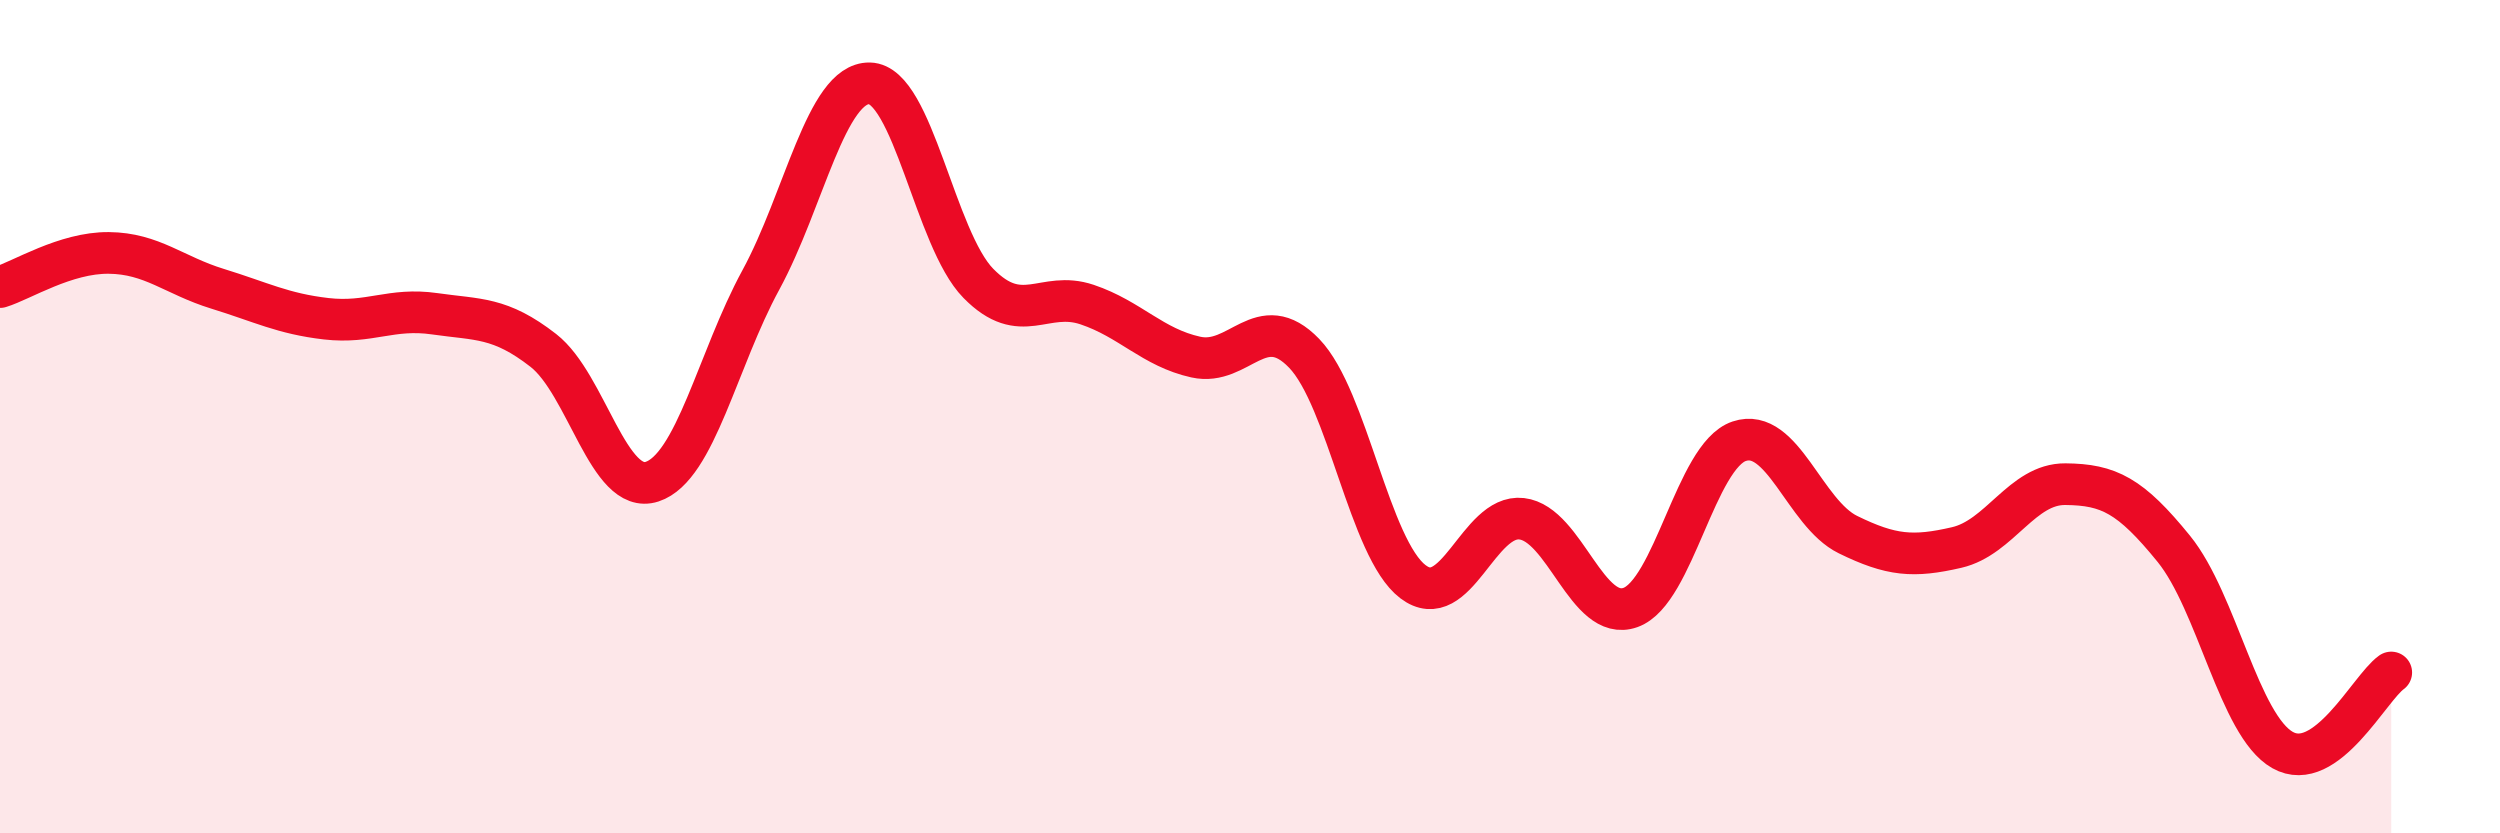
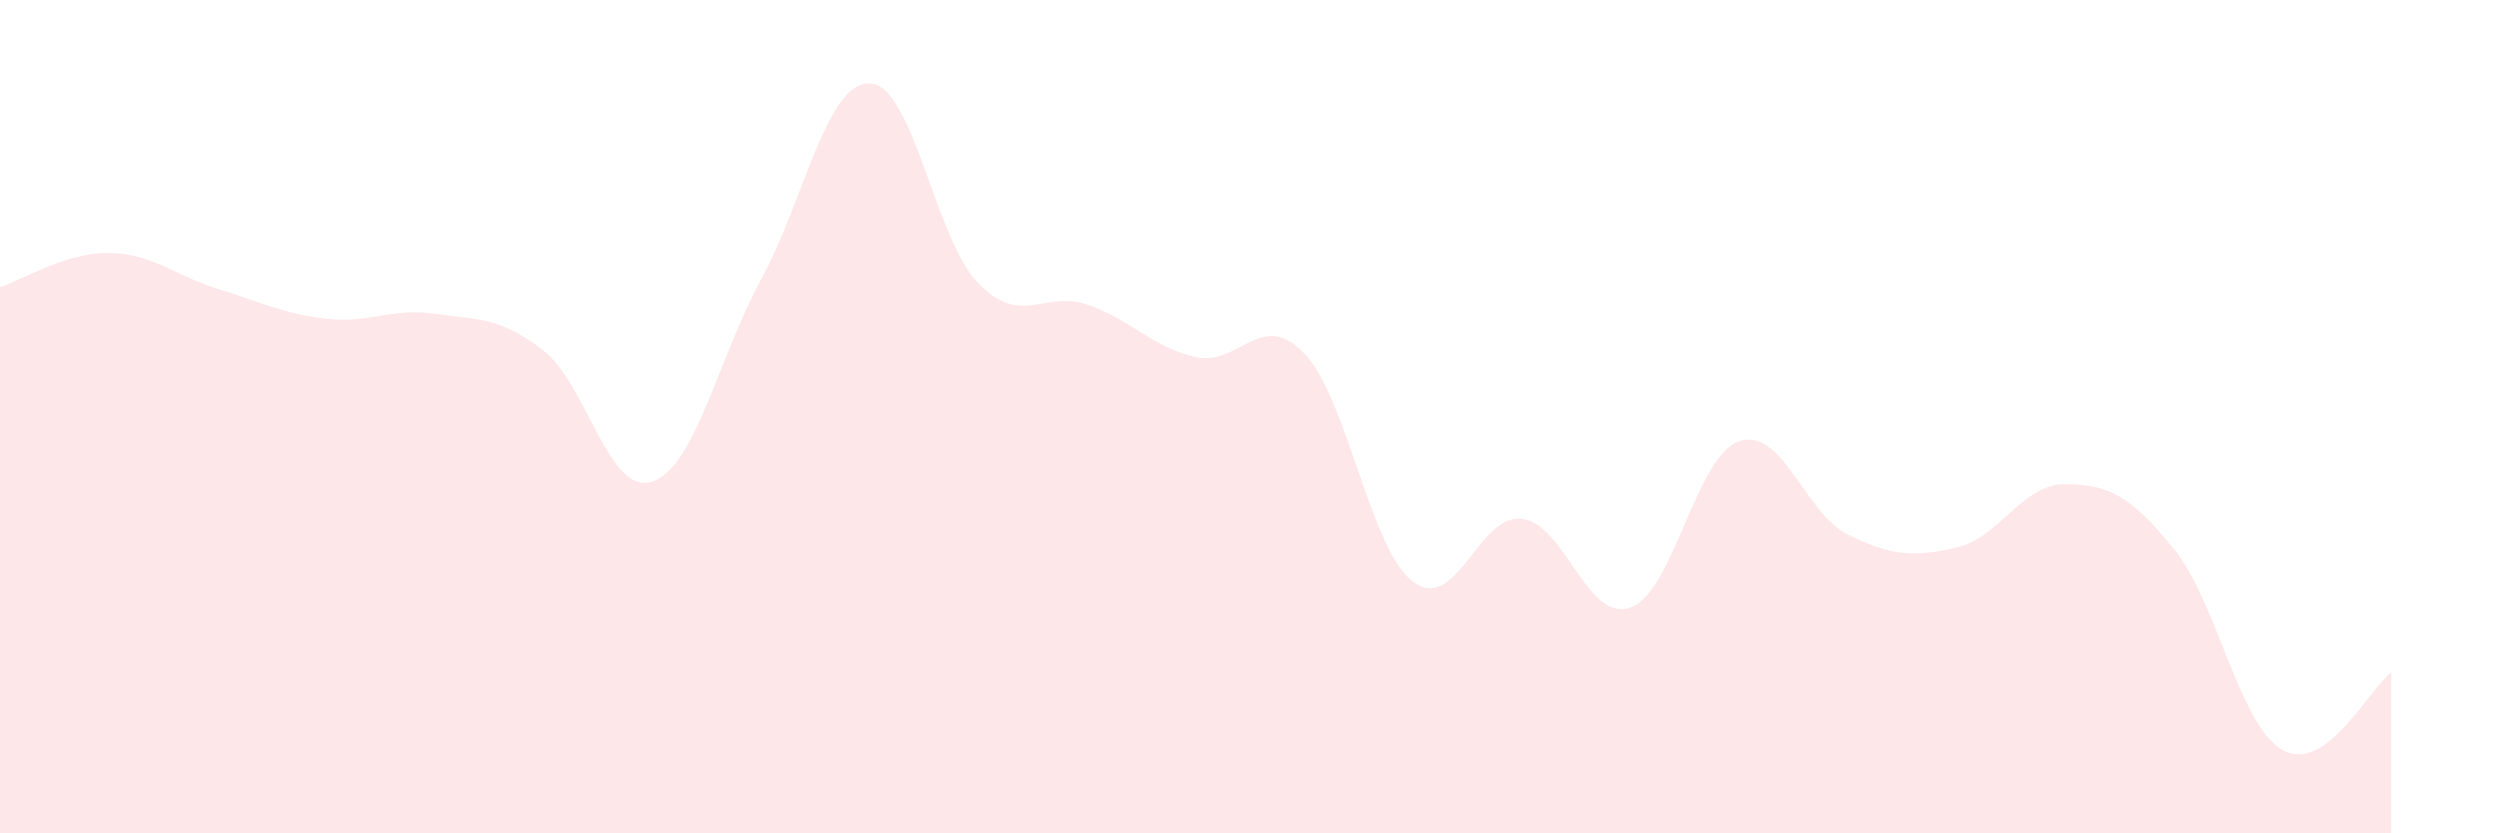
<svg xmlns="http://www.w3.org/2000/svg" width="60" height="20" viewBox="0 0 60 20">
  <path d="M 0,6.89 C 0.52,6.73 1.57,6.06 2.61,6.07 C 3.65,6.08 4.18,6.61 5.22,6.93 C 6.26,7.25 6.79,7.53 7.83,7.65 C 8.87,7.77 9.39,7.38 10.43,7.53 C 11.47,7.68 12,7.6 13.04,8.41 C 14.08,9.22 14.61,11.9 15.65,11.56 C 16.69,11.22 17.22,8.63 18.26,6.72 C 19.3,4.81 19.83,1.98 20.87,2 C 21.91,2.02 22.44,5.74 23.48,6.8 C 24.52,7.86 25.05,6.96 26.09,7.31 C 27.13,7.66 27.66,8.34 28.7,8.57 C 29.74,8.8 30.26,7.4 31.3,8.48 C 32.34,9.56 32.87,13.17 33.91,13.96 C 34.95,14.75 35.48,12.33 36.52,12.45 C 37.56,12.57 38.09,14.95 39.13,14.58 C 40.17,14.21 40.7,10.94 41.74,10.59 C 42.78,10.24 43.31,12.32 44.35,12.83 C 45.39,13.34 45.92,13.38 46.96,13.14 C 48,12.9 48.53,11.61 49.57,11.62 C 50.61,11.63 51.13,11.89 52.17,13.17 C 53.21,14.45 53.74,17.41 54.78,18 C 55.82,18.59 56.87,16.51 57.39,16.14L57.39 20L0 20Z" fill="#EB0A25" opacity="0.1" stroke-linecap="round" stroke-linejoin="round" />
-   <path d="M 0,6.89 C 0.52,6.73 1.57,6.06 2.61,6.07 C 3.65,6.08 4.18,6.61 5.22,6.93 C 6.26,7.25 6.79,7.53 7.83,7.65 C 8.87,7.77 9.39,7.38 10.43,7.53 C 11.47,7.68 12,7.6 13.04,8.41 C 14.08,9.22 14.61,11.9 15.65,11.56 C 16.69,11.22 17.22,8.63 18.26,6.72 C 19.3,4.81 19.83,1.98 20.87,2 C 21.91,2.02 22.44,5.74 23.48,6.8 C 24.52,7.86 25.05,6.96 26.09,7.31 C 27.13,7.66 27.66,8.34 28.7,8.57 C 29.74,8.8 30.26,7.4 31.3,8.48 C 32.34,9.56 32.87,13.17 33.91,13.96 C 34.95,14.75 35.48,12.33 36.52,12.45 C 37.56,12.57 38.09,14.95 39.13,14.58 C 40.17,14.21 40.7,10.94 41.74,10.59 C 42.78,10.24 43.31,12.32 44.35,12.83 C 45.39,13.34 45.92,13.38 46.96,13.14 C 48,12.9 48.53,11.61 49.57,11.62 C 50.61,11.63 51.13,11.89 52.17,13.17 C 53.21,14.45 53.74,17.41 54.78,18 C 55.82,18.59 56.87,16.51 57.39,16.14" stroke="#EB0A25" stroke-width="1" fill="none" stroke-linecap="round" stroke-linejoin="round" />
</svg>